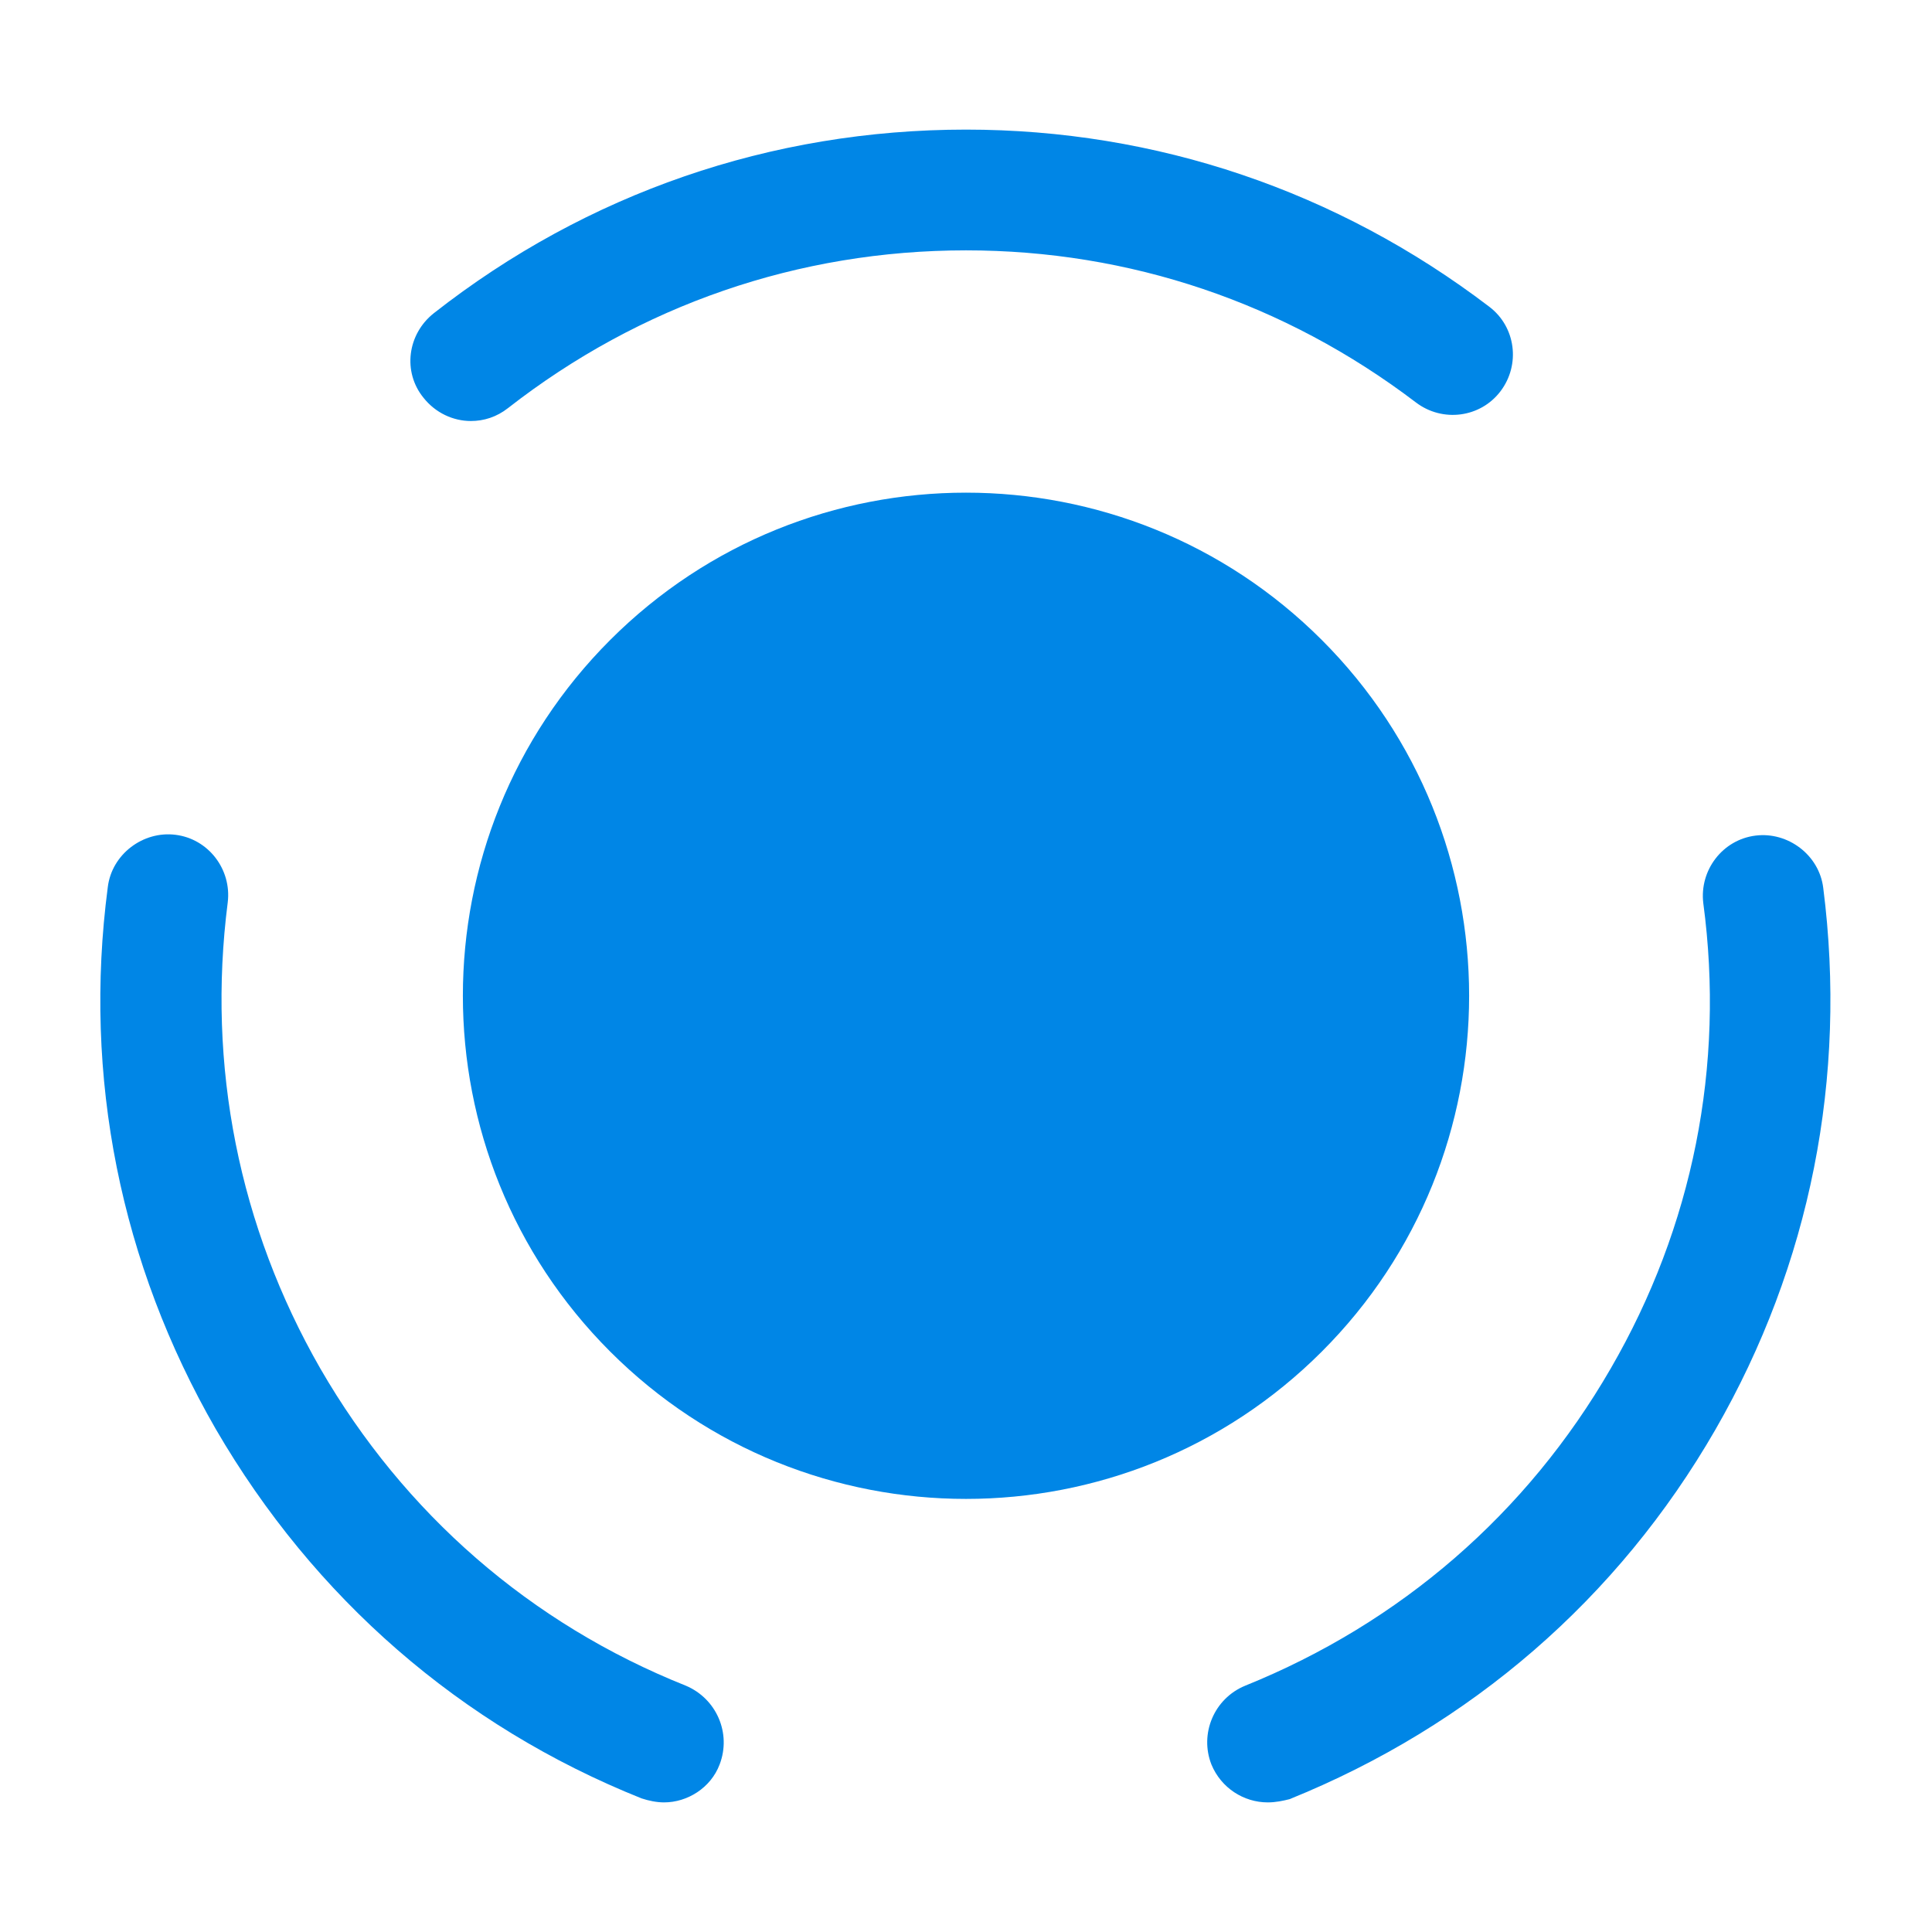
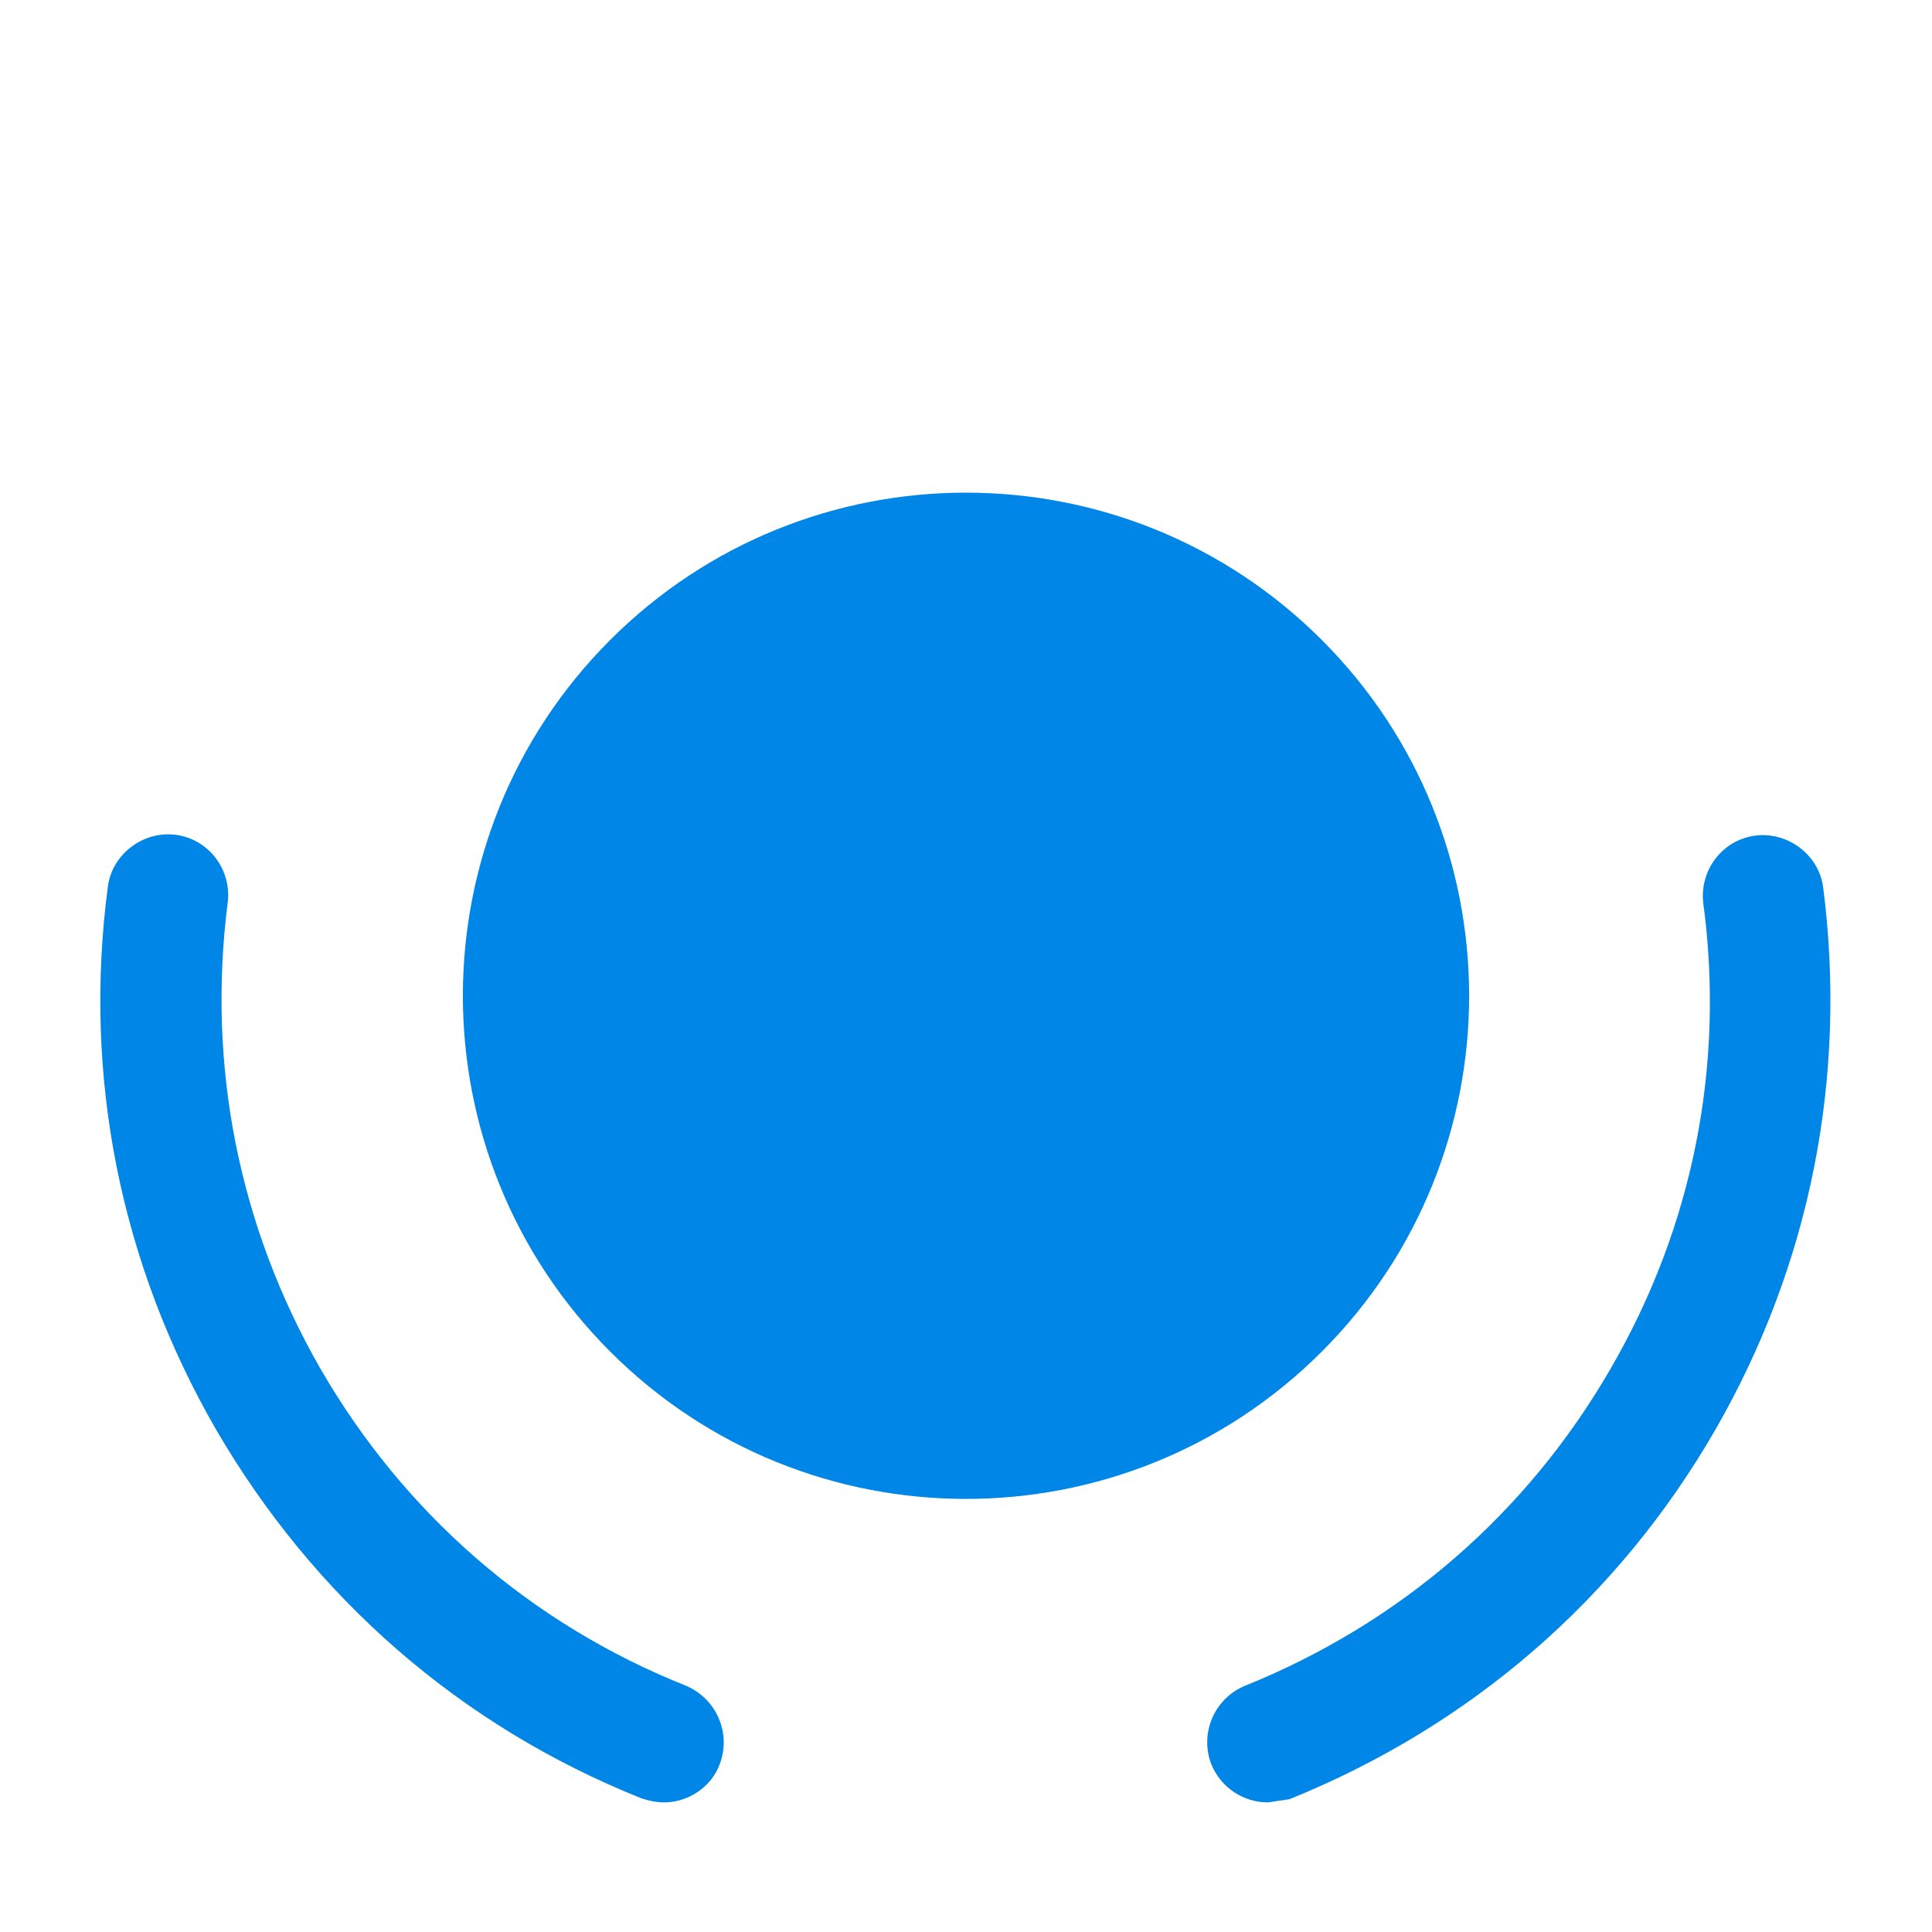
<svg xmlns="http://www.w3.org/2000/svg" width="24" height="24" viewBox="0 0 24 24" fill="none">
  <path d="M16.42 7.95C18.86 10.39 18.86 14.35 16.42 16.79C13.98 19.23 10.02 19.23 7.58 16.79C5.14 14.35 5.14 10.39 7.58 7.95C10.02 5.51 13.98 5.51 16.42 7.95Z" fill="#0086E6" />
  <path d="M8.249 22.39C8.159 22.39 8.059 22.37 7.969 22.34C5.719 21.44 3.899 19.85 2.679 17.75C1.499 15.7 1.029 13.38 1.339 11.02C1.389 10.61 1.779 10.32 2.179 10.37C2.589 10.42 2.879 10.8 2.829 11.21C2.569 13.24 2.969 15.24 3.979 17C5.019 18.8 6.589 20.17 8.519 20.94C8.899 21.1 9.089 21.53 8.939 21.92C8.829 22.21 8.539 22.39 8.249 22.39Z" fill="#0086E6" />
-   <path d="M5.85 5.23C5.63 5.23 5.41 5.13 5.26 4.94C5 4.62 5.06 4.15 5.39 3.89C7.29 2.4 9.58 1.61 12 1.61C14.36 1.61 16.61 2.37 18.5 3.81C18.83 4.06 18.89 4.53 18.64 4.86C18.39 5.19 17.92 5.25 17.59 5C15.96 3.76 14.03 3.11 12 3.11C9.92 3.11 7.95 3.79 6.31 5.07C6.17 5.18 6.01 5.23 5.85 5.23Z" fill="#0086E6" />
-   <path d="M15.749 22.39C15.449 22.39 15.169 22.21 15.049 21.92C14.899 21.54 15.079 21.1 15.469 20.94C17.399 20.16 18.969 18.8 20.009 17C21.029 15.24 21.429 13.24 21.159 11.22C21.109 10.81 21.399 10.43 21.809 10.38C22.209 10.33 22.599 10.62 22.649 11.03C22.949 13.38 22.489 15.71 21.309 17.76C20.099 19.86 18.269 21.44 16.019 22.35C15.939 22.37 15.849 22.39 15.749 22.39Z" fill="#0086E6" />
+   <path d="M15.749 22.39C15.449 22.39 15.169 22.21 15.049 21.92C14.899 21.54 15.079 21.1 15.469 20.94C17.399 20.16 18.969 18.8 20.009 17C21.029 15.24 21.429 13.24 21.159 11.22C21.109 10.81 21.399 10.43 21.809 10.38C22.209 10.33 22.599 10.62 22.649 11.03C22.949 13.38 22.489 15.71 21.309 17.76C20.099 19.86 18.269 21.44 16.019 22.35Z" fill="#0086E6" />
</svg>